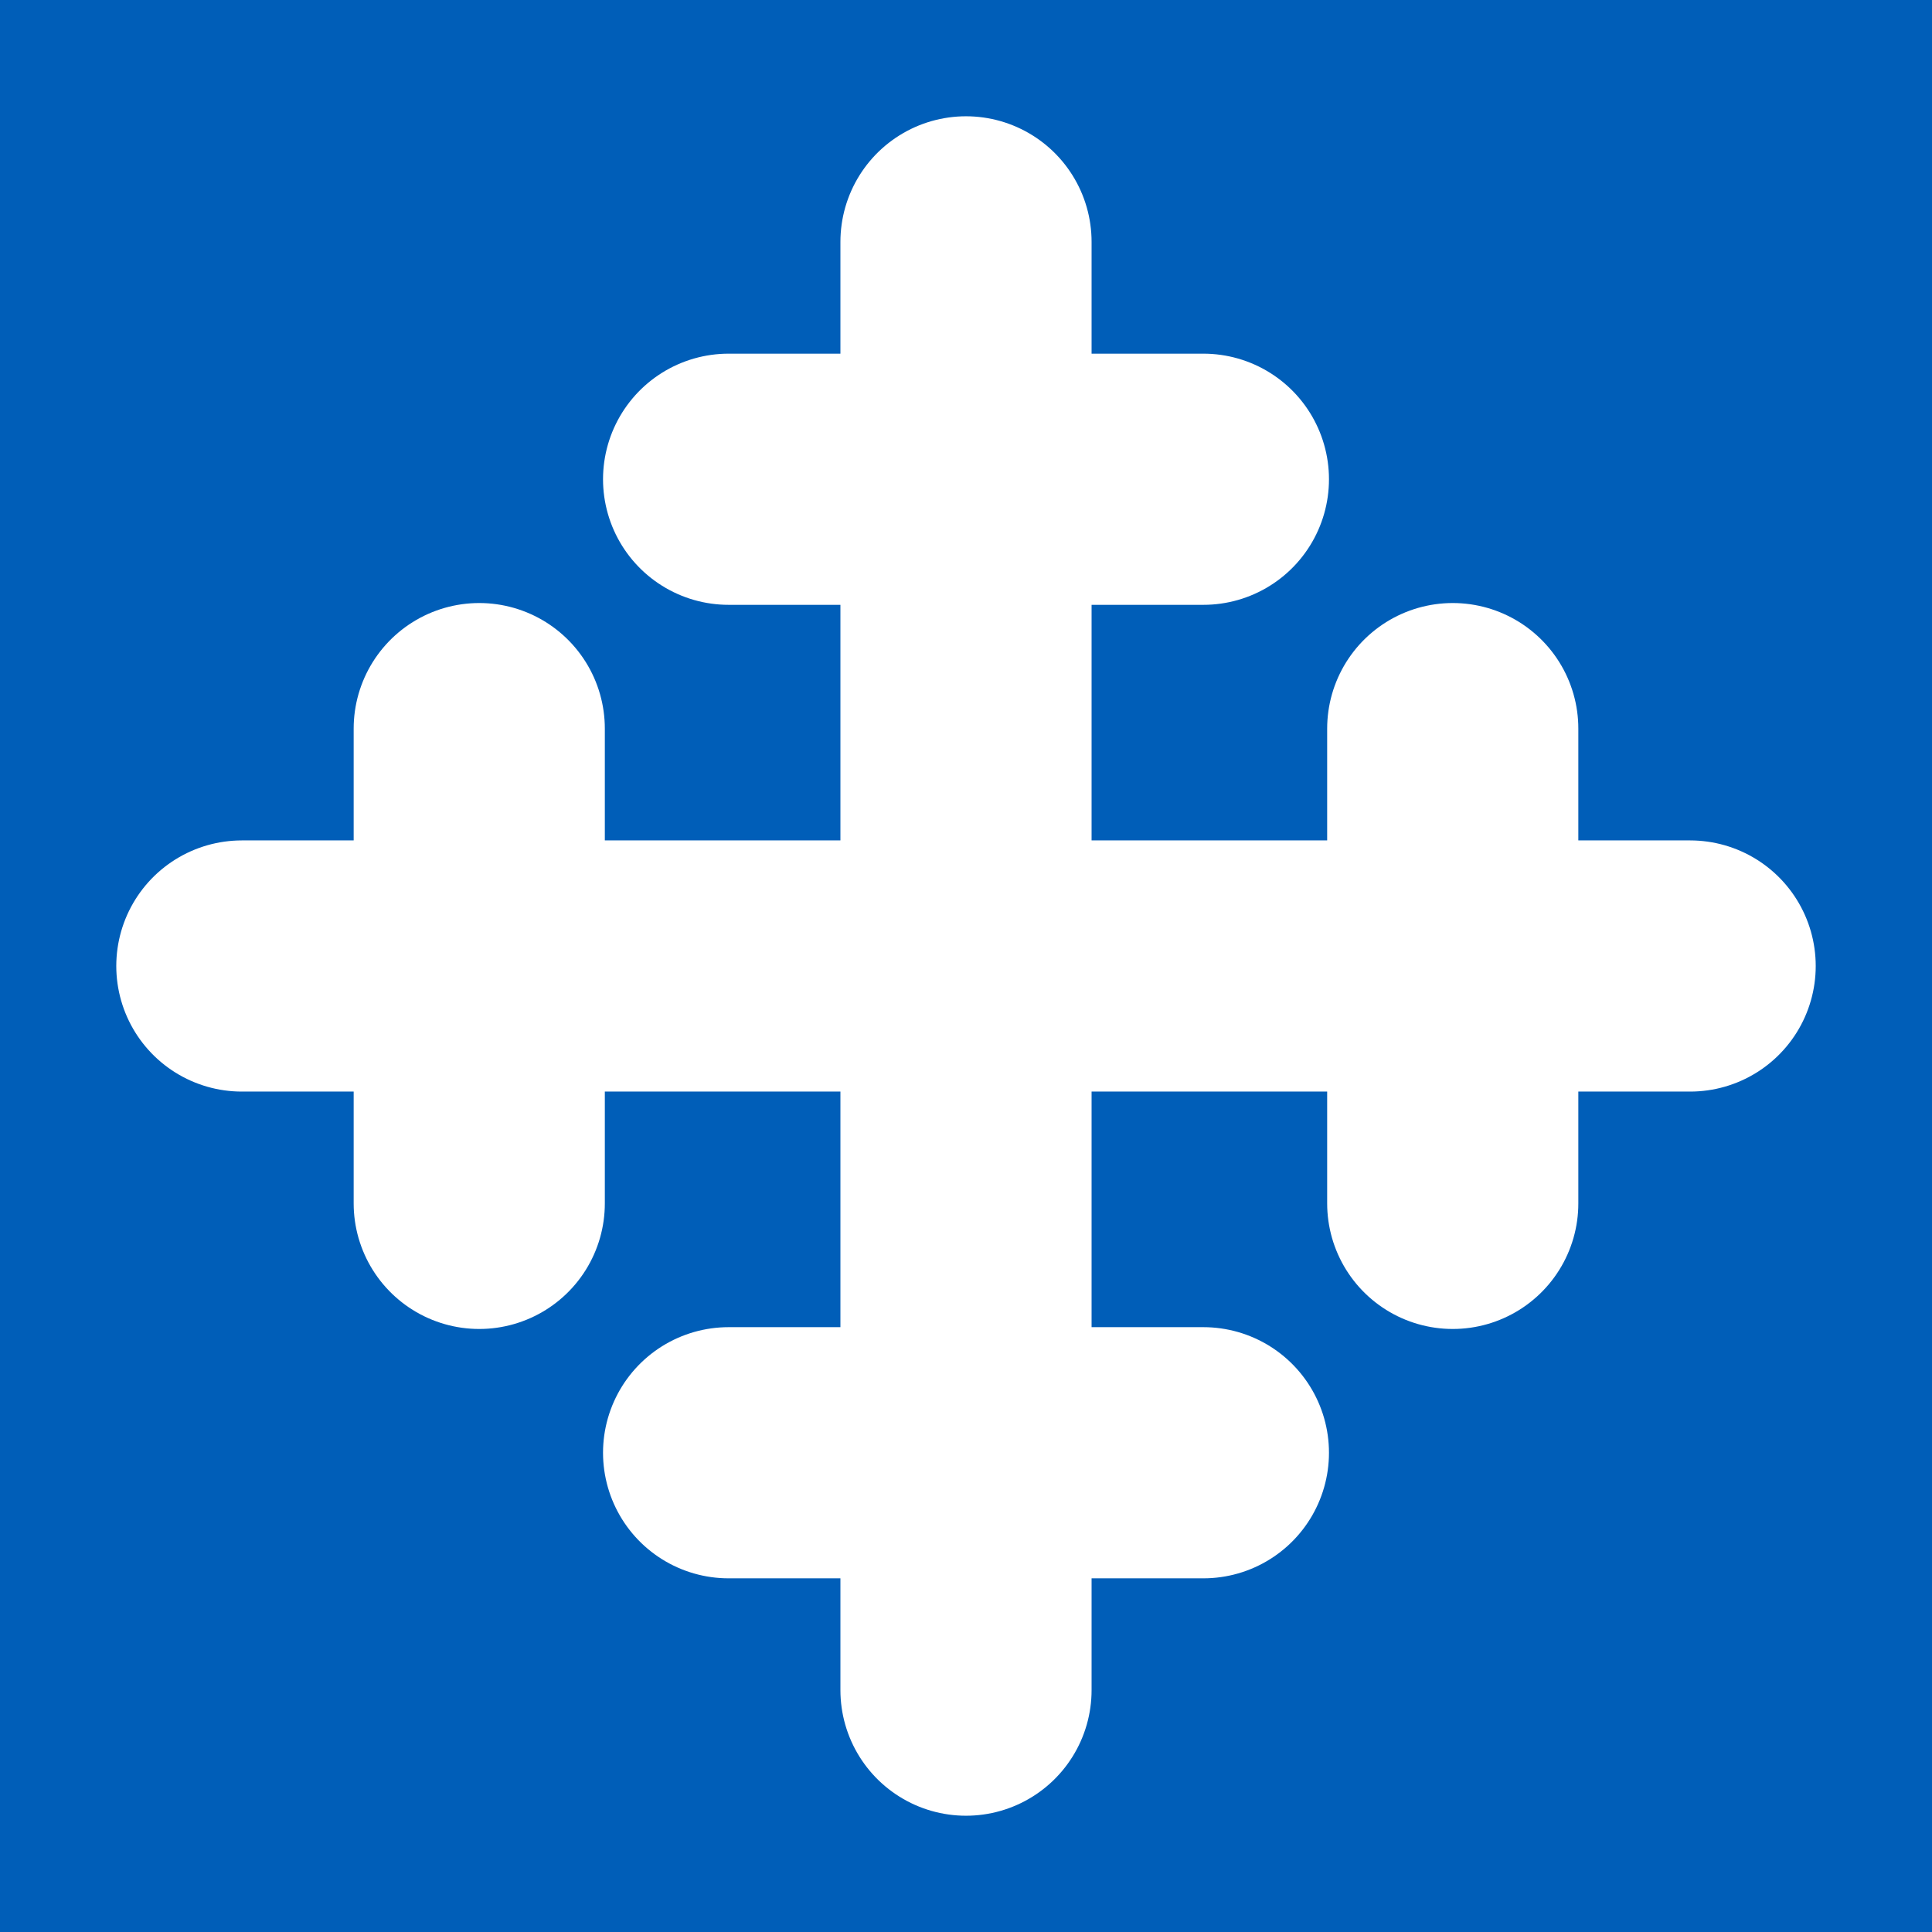
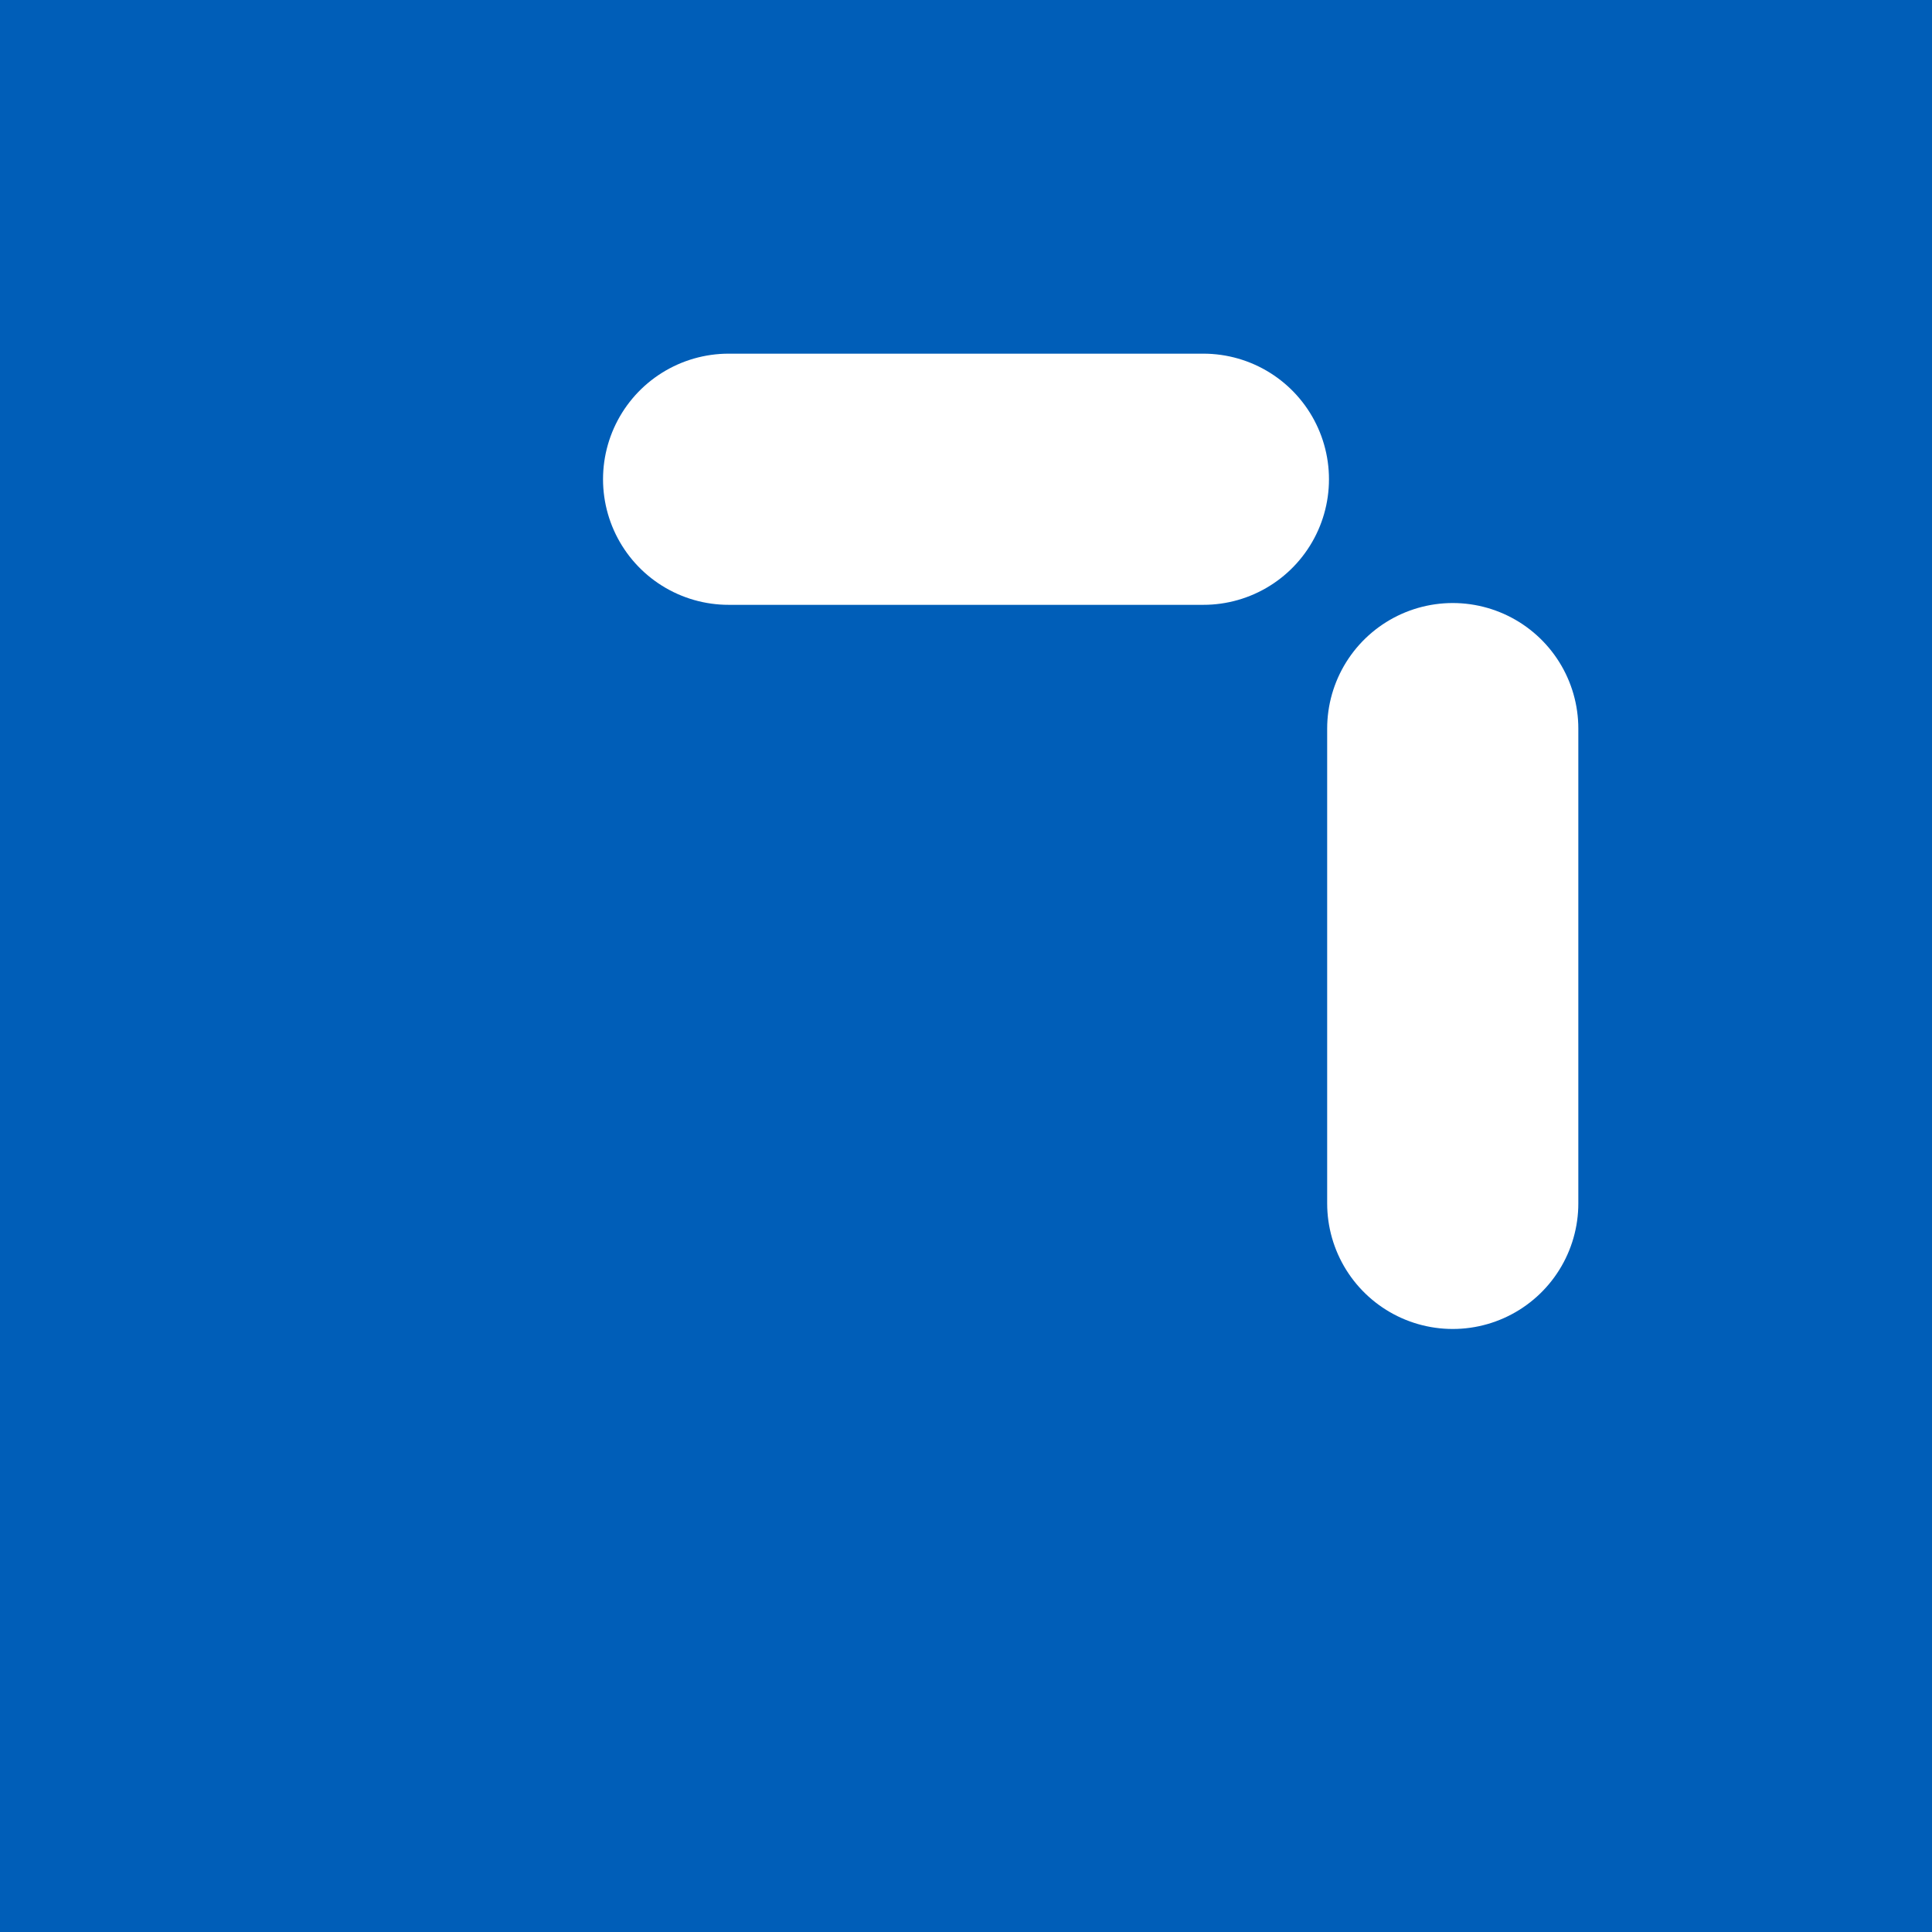
<svg xmlns="http://www.w3.org/2000/svg" width="1500" height="1500" version="1.1" viewBox="0 0 396.875 396.875">
  <title>Vapenflagga för Täby kommun</title>
  <g transform="translate(-11.707,-28.33)">
    <rect x="11.707" y="28.33" width="396.875" height="396.875" fill="#005eb8" />
    <g fill="none" stroke="#fff" stroke-linecap="round" stroke-linejoin="round" stroke-width="51.594">
-       <path d="m210.144 78.013v297.509" />
      <path d="m258.91 126.778h-97.531" />
-       <path d="m258.91 326.756h-97.531" />
-       <path d="m358.899 226.767h-297.509" />
      <path d="m310.133 275.533v-97.531" />
-       <path d="m110.155 275.533v-97.531" />
    </g>
  </g>
</svg>